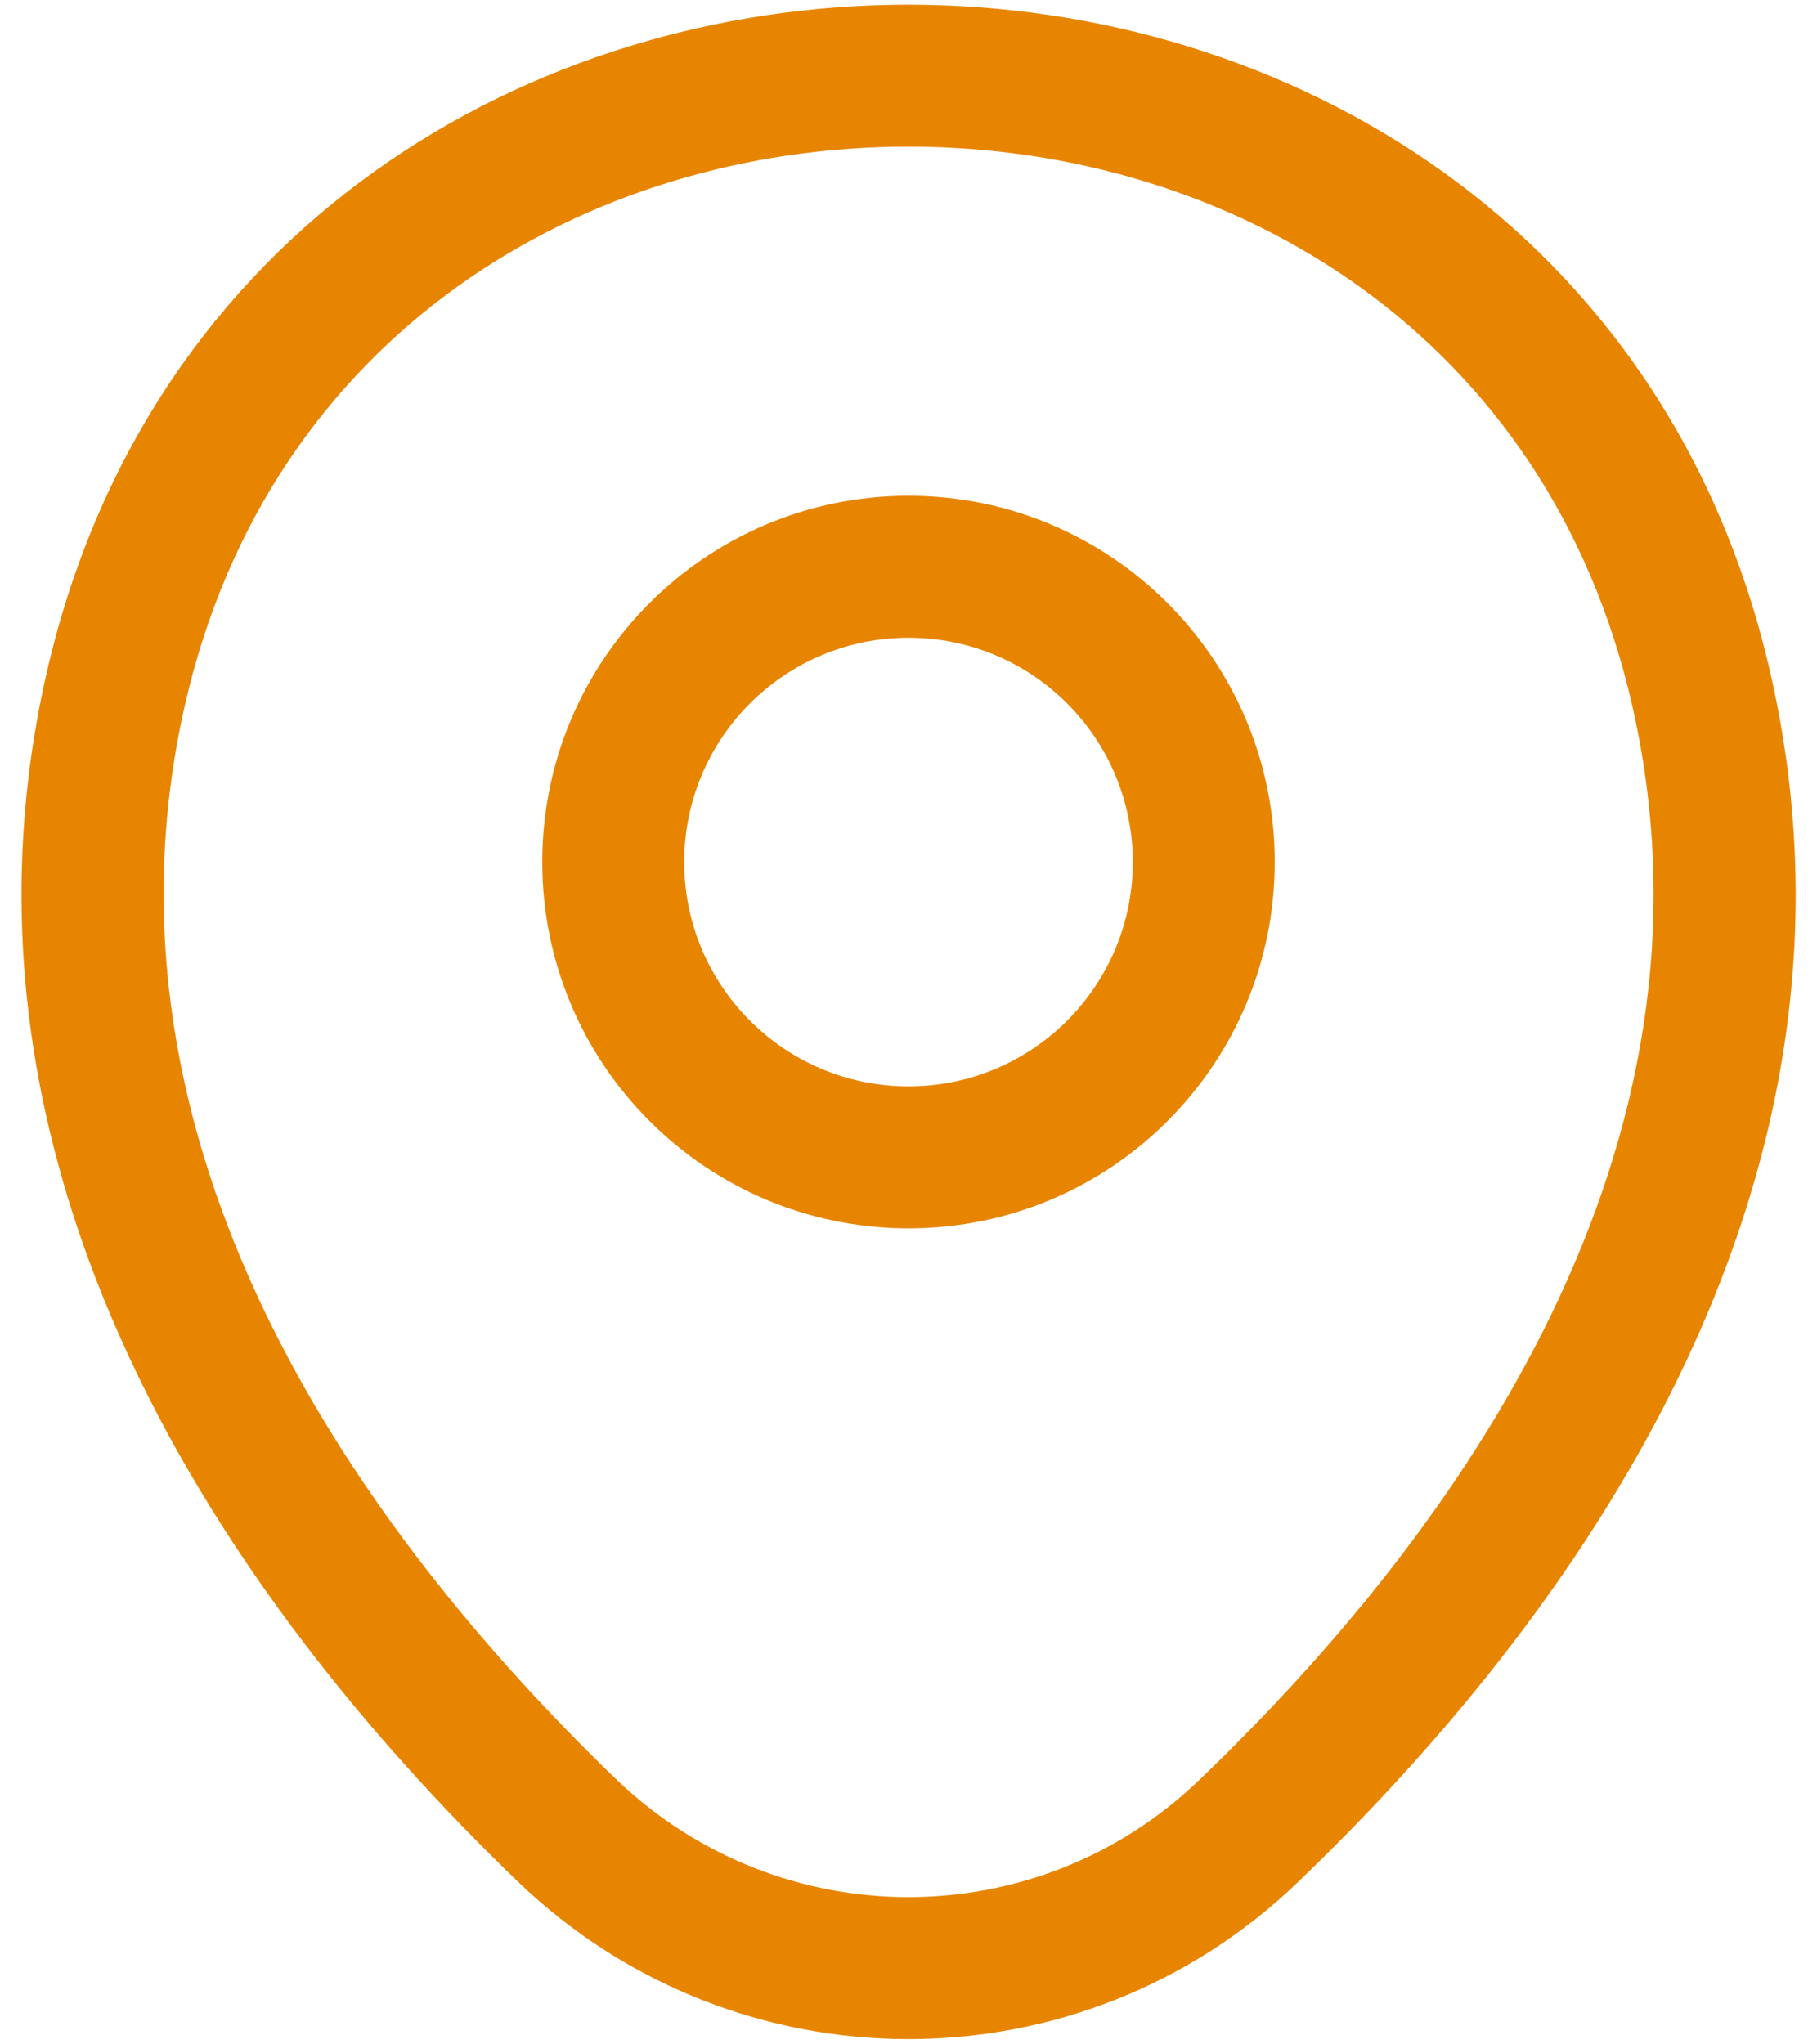
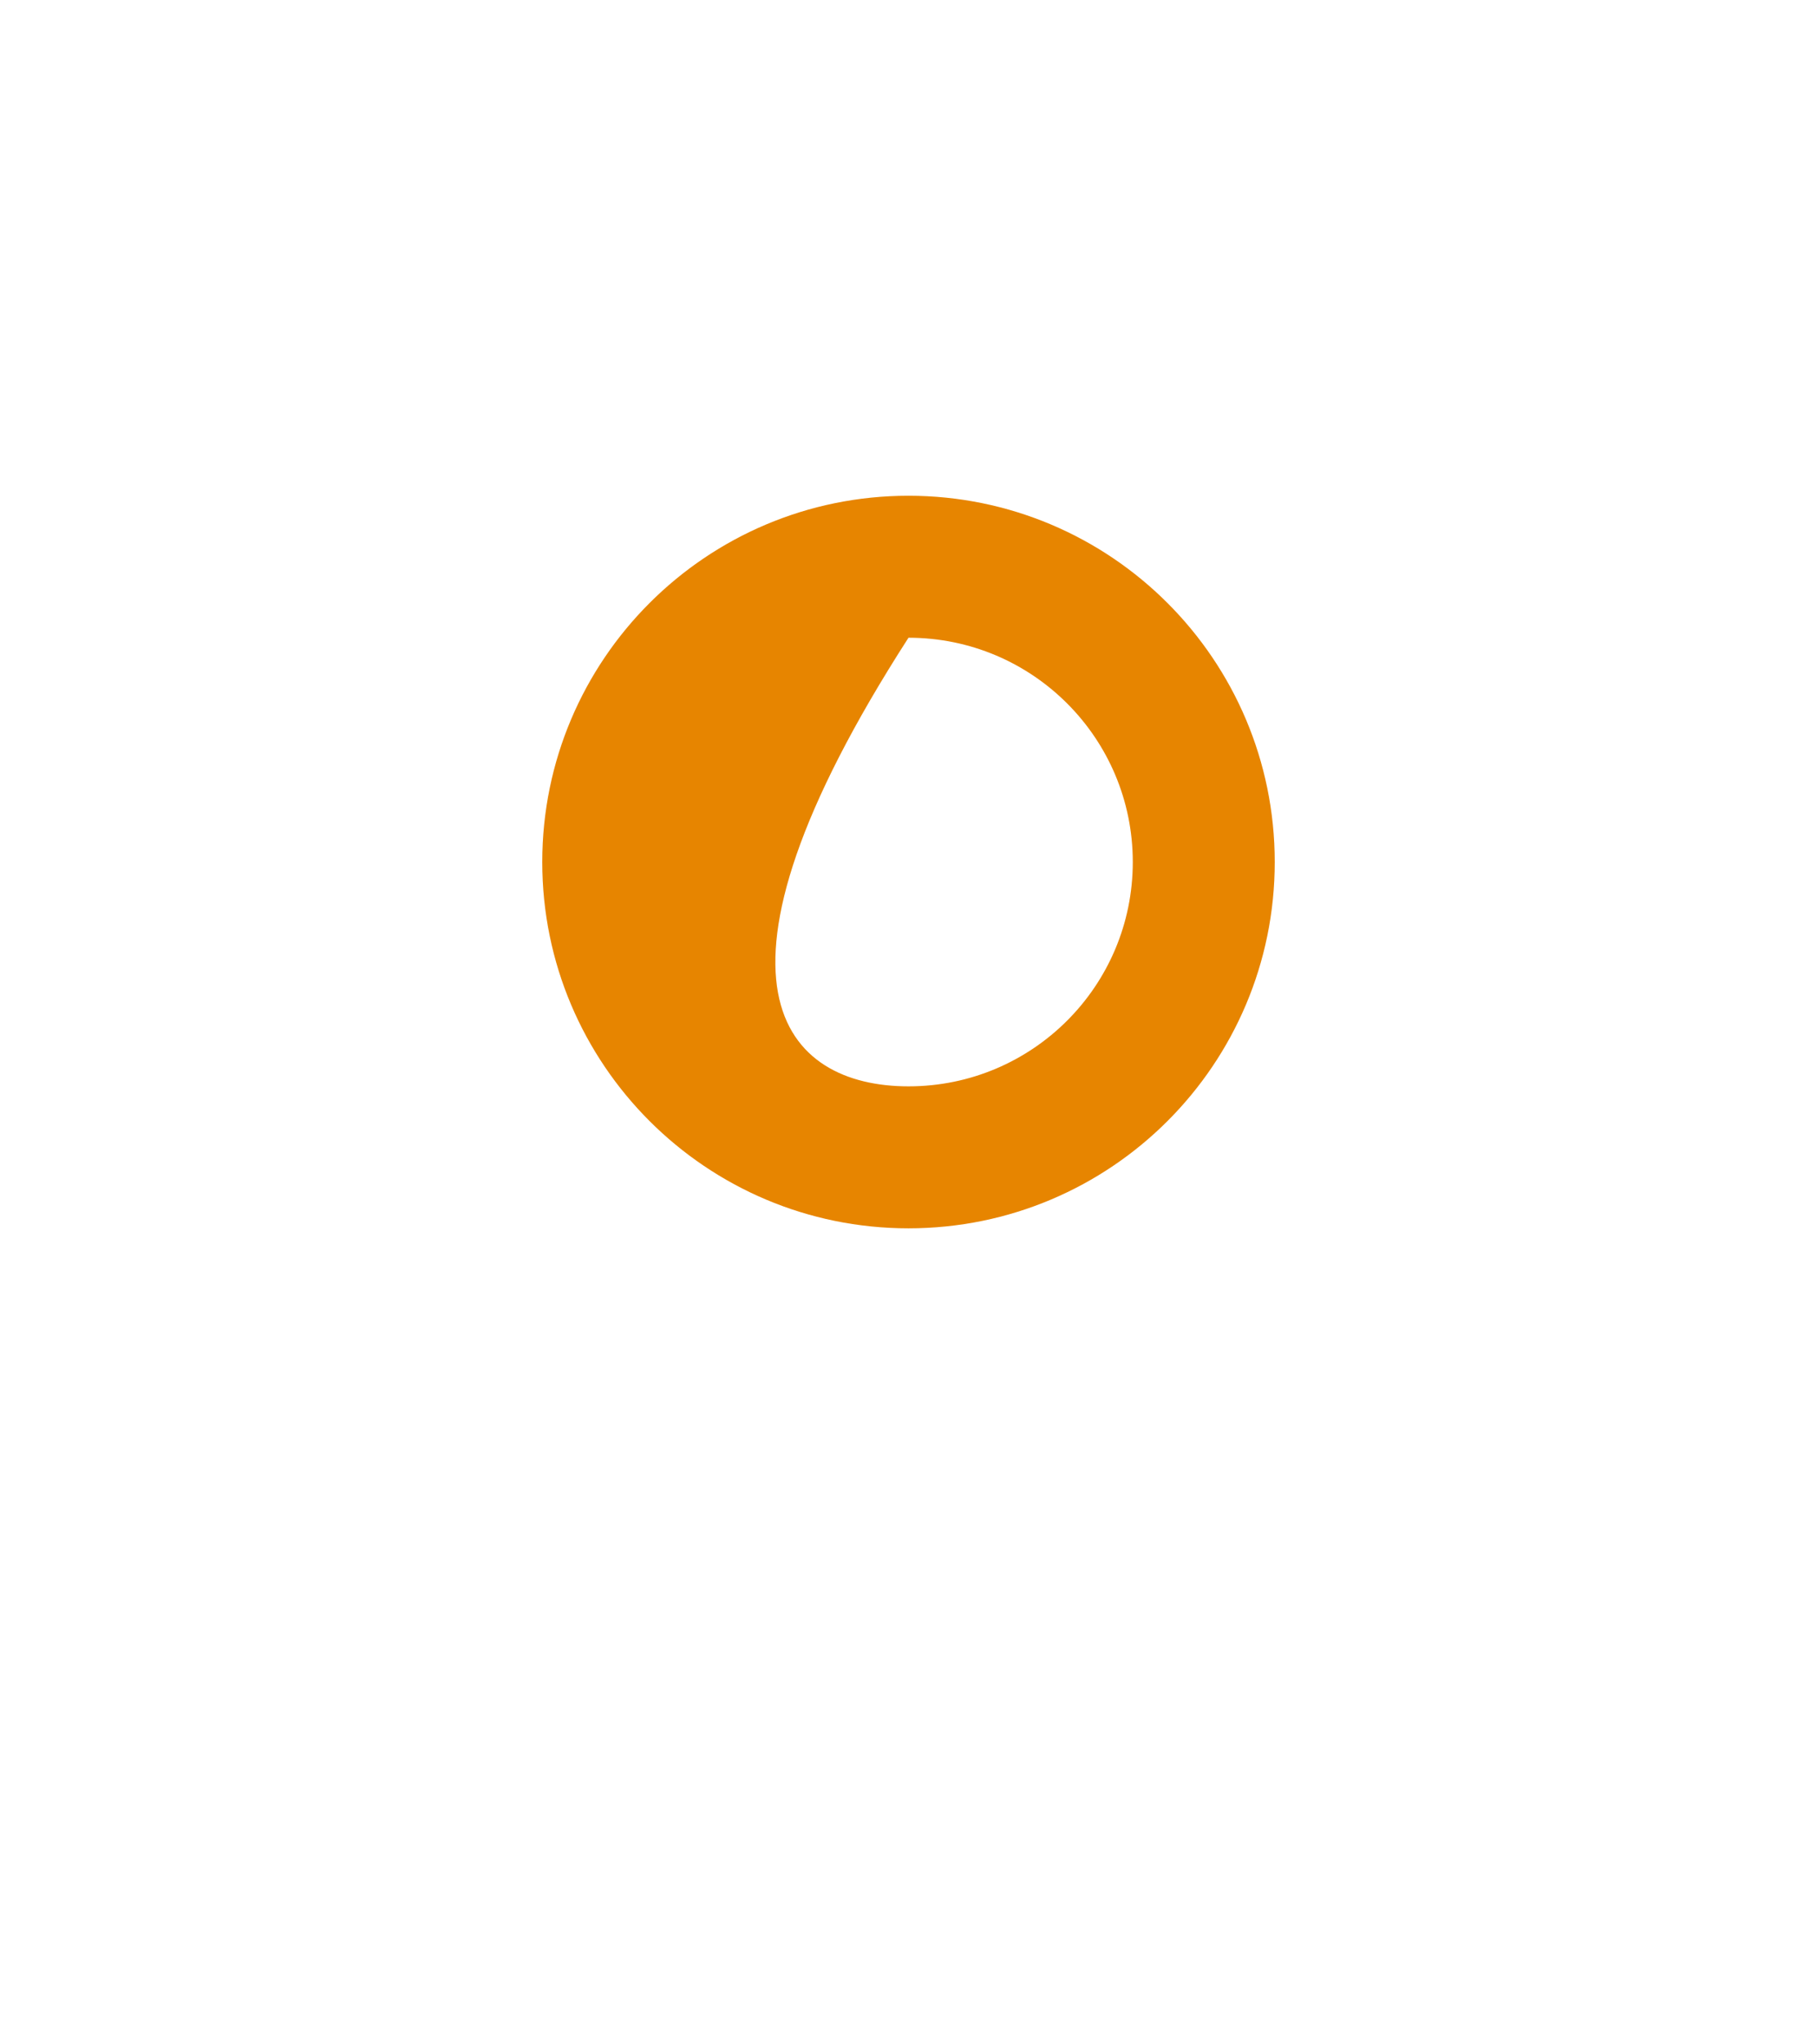
<svg xmlns="http://www.w3.org/2000/svg" width="16" height="18" viewBox="0 0 16 18" fill="none">
-   <path fill-rule="evenodd" clip-rule="evenodd" d="M8 5.615C6.91 5.615 6.025 6.499 6.025 7.59C6.025 8.681 6.91 9.565 8 9.565C9.091 9.565 9.975 8.681 9.975 7.59C9.975 6.499 9.091 5.615 8 5.615ZM4.775 7.59C4.775 5.809 6.219 4.365 8 4.365C9.782 4.365 11.225 5.809 11.225 7.59C11.225 9.371 9.782 10.815 8 10.815C6.219 10.815 4.775 9.371 4.775 7.59Z" fill="#E78500" />
-   <path fill-rule="evenodd" clip-rule="evenodd" d="M8.004 1.291C5.156 1.289 2.371 2.941 1.627 6.213C0.746 10.104 3.158 13.479 5.426 15.666C6.868 17.05 9.135 17.049 10.567 15.666L10.568 15.665C12.845 13.479 15.256 10.112 14.375 6.221L14.375 6.221C13.634 2.949 10.851 1.293 8.004 1.291ZM15.594 5.945C14.701 2 11.322 0.043 8.004 0.041C4.687 0.039 1.306 1.991 0.408 5.936L0.408 5.936C-0.628 10.511 2.227 14.319 4.559 16.566L4.56 16.567C6.484 18.415 9.517 18.417 11.435 16.566C13.774 14.319 16.629 10.519 15.594 5.945Z" fill="#E78500" />
+   <path fill-rule="evenodd" clip-rule="evenodd" d="M8 5.615C6.025 8.681 6.91 9.565 8 9.565C9.091 9.565 9.975 8.681 9.975 7.59C9.975 6.499 9.091 5.615 8 5.615ZM4.775 7.59C4.775 5.809 6.219 4.365 8 4.365C9.782 4.365 11.225 5.809 11.225 7.59C11.225 9.371 9.782 10.815 8 10.815C6.219 10.815 4.775 9.371 4.775 7.59Z" fill="#E78500" />
</svg>